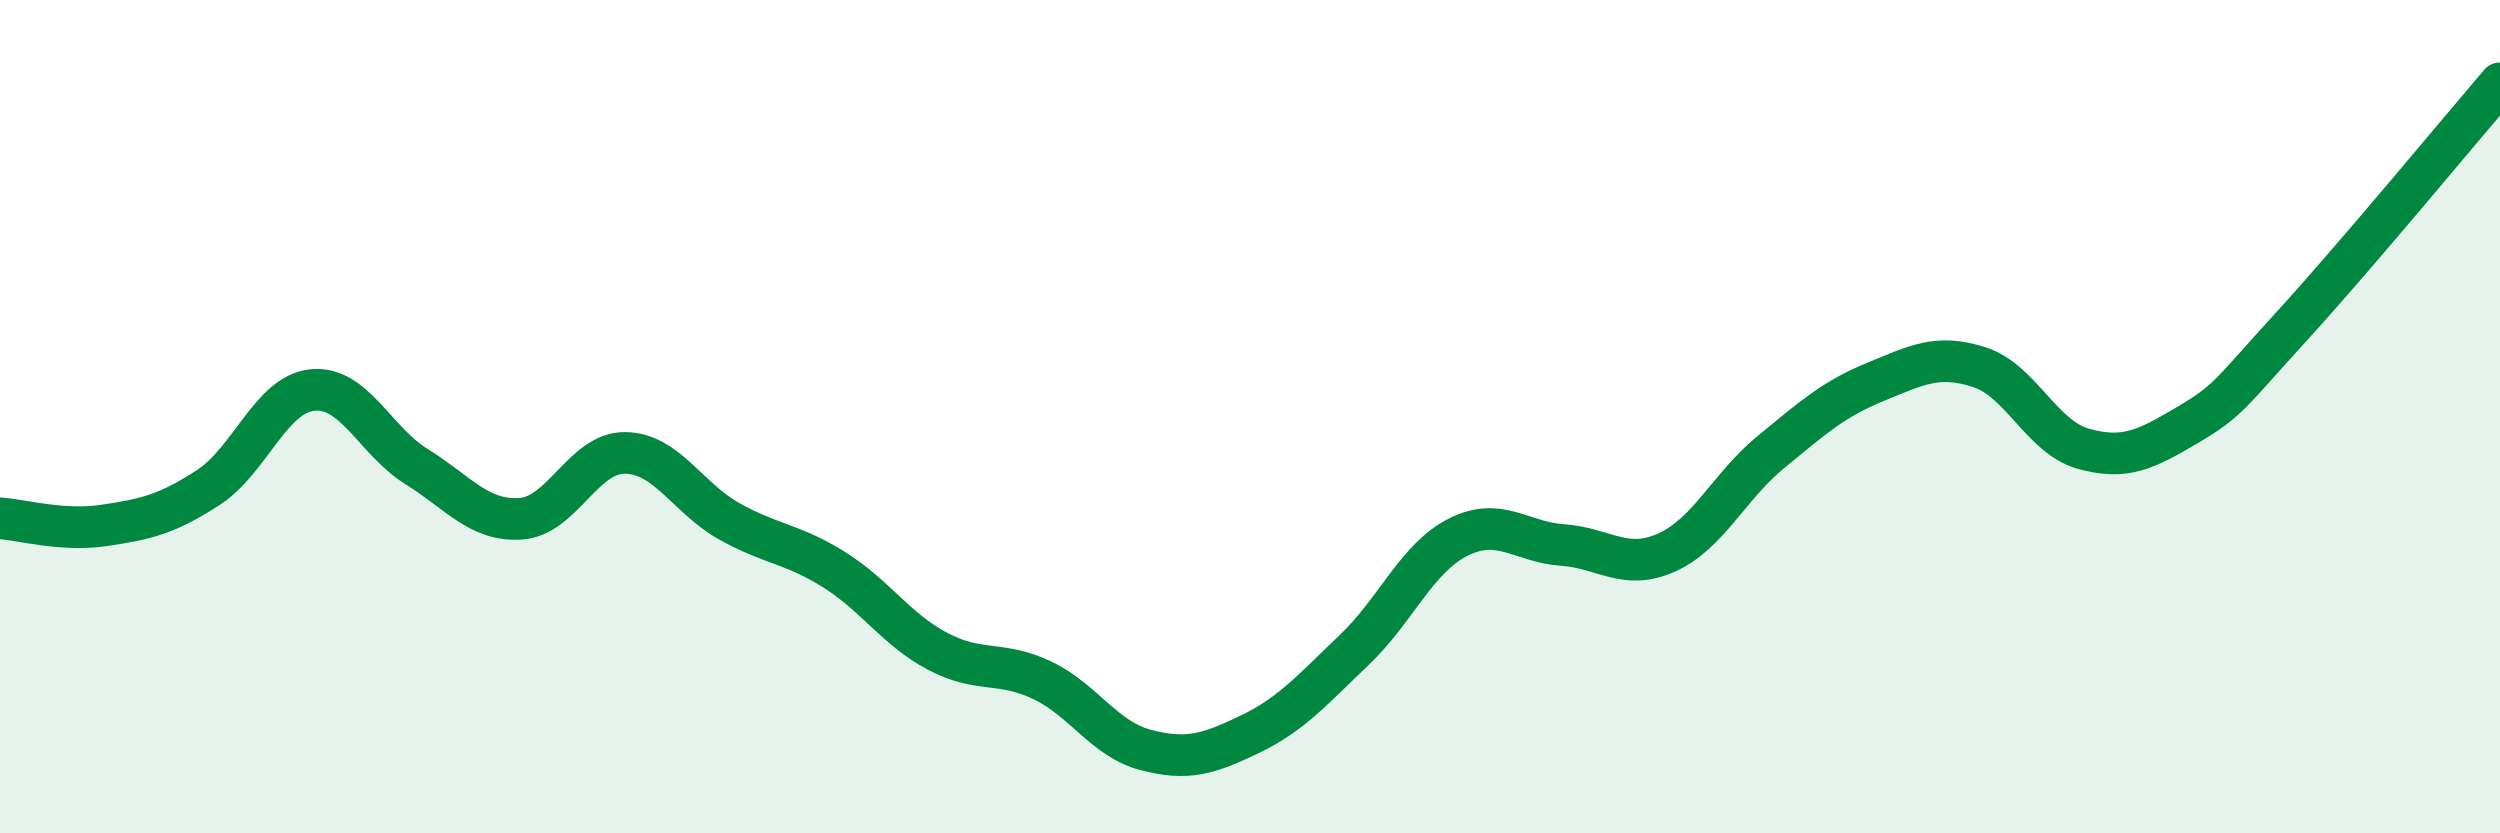
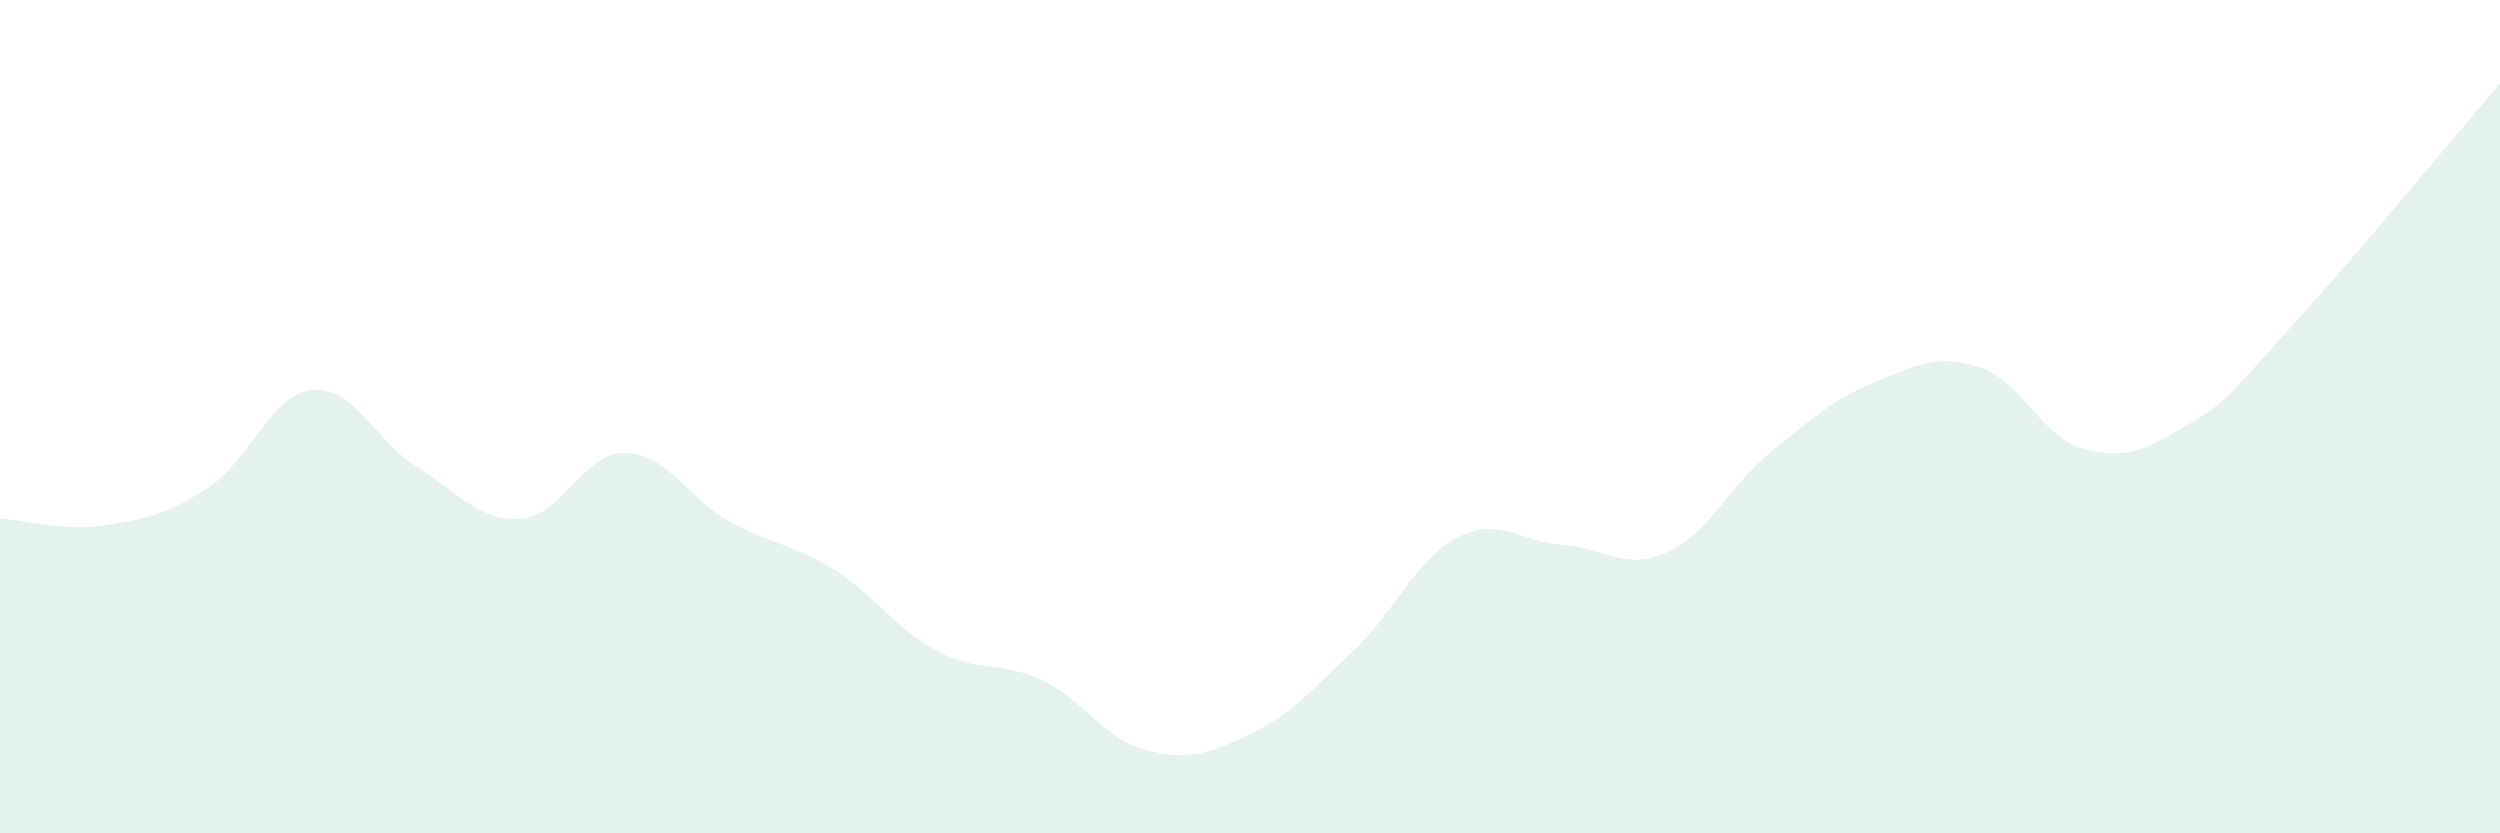
<svg xmlns="http://www.w3.org/2000/svg" width="60" height="20" viewBox="0 0 60 20">
  <path d="M 0,12.44 C 0.5,12.47 1.5,12.76 2.5,12.61 C 3.5,12.46 4,12.35 5,11.7 C 6,11.05 6.5,9.46 7.5,9.36 C 8.5,9.26 9,10.58 10,11.2 C 11,11.82 11.5,12.52 12.5,12.45 C 13.5,12.38 14,10.86 15,10.87 C 16,10.88 16.5,11.95 17.5,12.51 C 18.5,13.07 19,13.04 20,13.66 C 21,14.28 21.5,15.1 22.5,15.63 C 23.5,16.16 24,15.85 25,16.32 C 26,16.79 26.5,17.74 27.5,18 C 28.5,18.26 29,18.1 30,17.62 C 31,17.14 31.5,16.55 32.5,15.6 C 33.5,14.65 34,13.39 35,12.89 C 36,12.39 36.5,13.01 37.5,13.08 C 38.5,13.15 39,13.71 40,13.26 C 41,12.81 41.5,11.67 42.5,10.85 C 43.5,10.03 44,9.58 45,9.17 C 46,8.76 46.5,8.49 47.5,8.81 C 48.5,9.13 49,10.49 50,10.77 C 51,11.05 51.5,10.79 52.5,10.2 C 53.5,9.61 53.5,9.47 55,7.83 C 56.5,6.19 59,3.17 60,2L60 20L0 20Z" fill="#008740" opacity="0.1" stroke-linecap="round" stroke-linejoin="round" />
-   <path d="M 0,12.44 C 0.5,12.47 1.5,12.76 2.5,12.61 C 3.5,12.46 4,12.35 5,11.7 C 6,11.05 6.5,9.46 7.5,9.36 C 8.5,9.26 9,10.58 10,11.2 C 11,11.82 11.5,12.52 12.5,12.45 C 13.5,12.38 14,10.86 15,10.87 C 16,10.88 16.5,11.95 17.5,12.51 C 18.5,13.07 19,13.04 20,13.66 C 21,14.28 21.5,15.1 22.5,15.63 C 23.5,16.16 24,15.85 25,16.32 C 26,16.79 26.5,17.74 27.5,18 C 28.5,18.26 29,18.1 30,17.62 C 31,17.14 31.5,16.55 32.5,15.6 C 33.5,14.65 34,13.39 35,12.89 C 36,12.39 36.5,13.01 37.5,13.08 C 38.5,13.15 39,13.71 40,13.26 C 41,12.81 41.5,11.67 42.5,10.85 C 43.5,10.03 44,9.58 45,9.17 C 46,8.76 46.5,8.49 47.5,8.81 C 48.5,9.13 49,10.49 50,10.77 C 51,11.05 51.5,10.79 52.5,10.2 C 53.5,9.61 53.5,9.47 55,7.83 C 56.5,6.19 59,3.17 60,2" stroke="#008740" stroke-width="1" fill="none" stroke-linecap="round" stroke-linejoin="round" />
</svg>